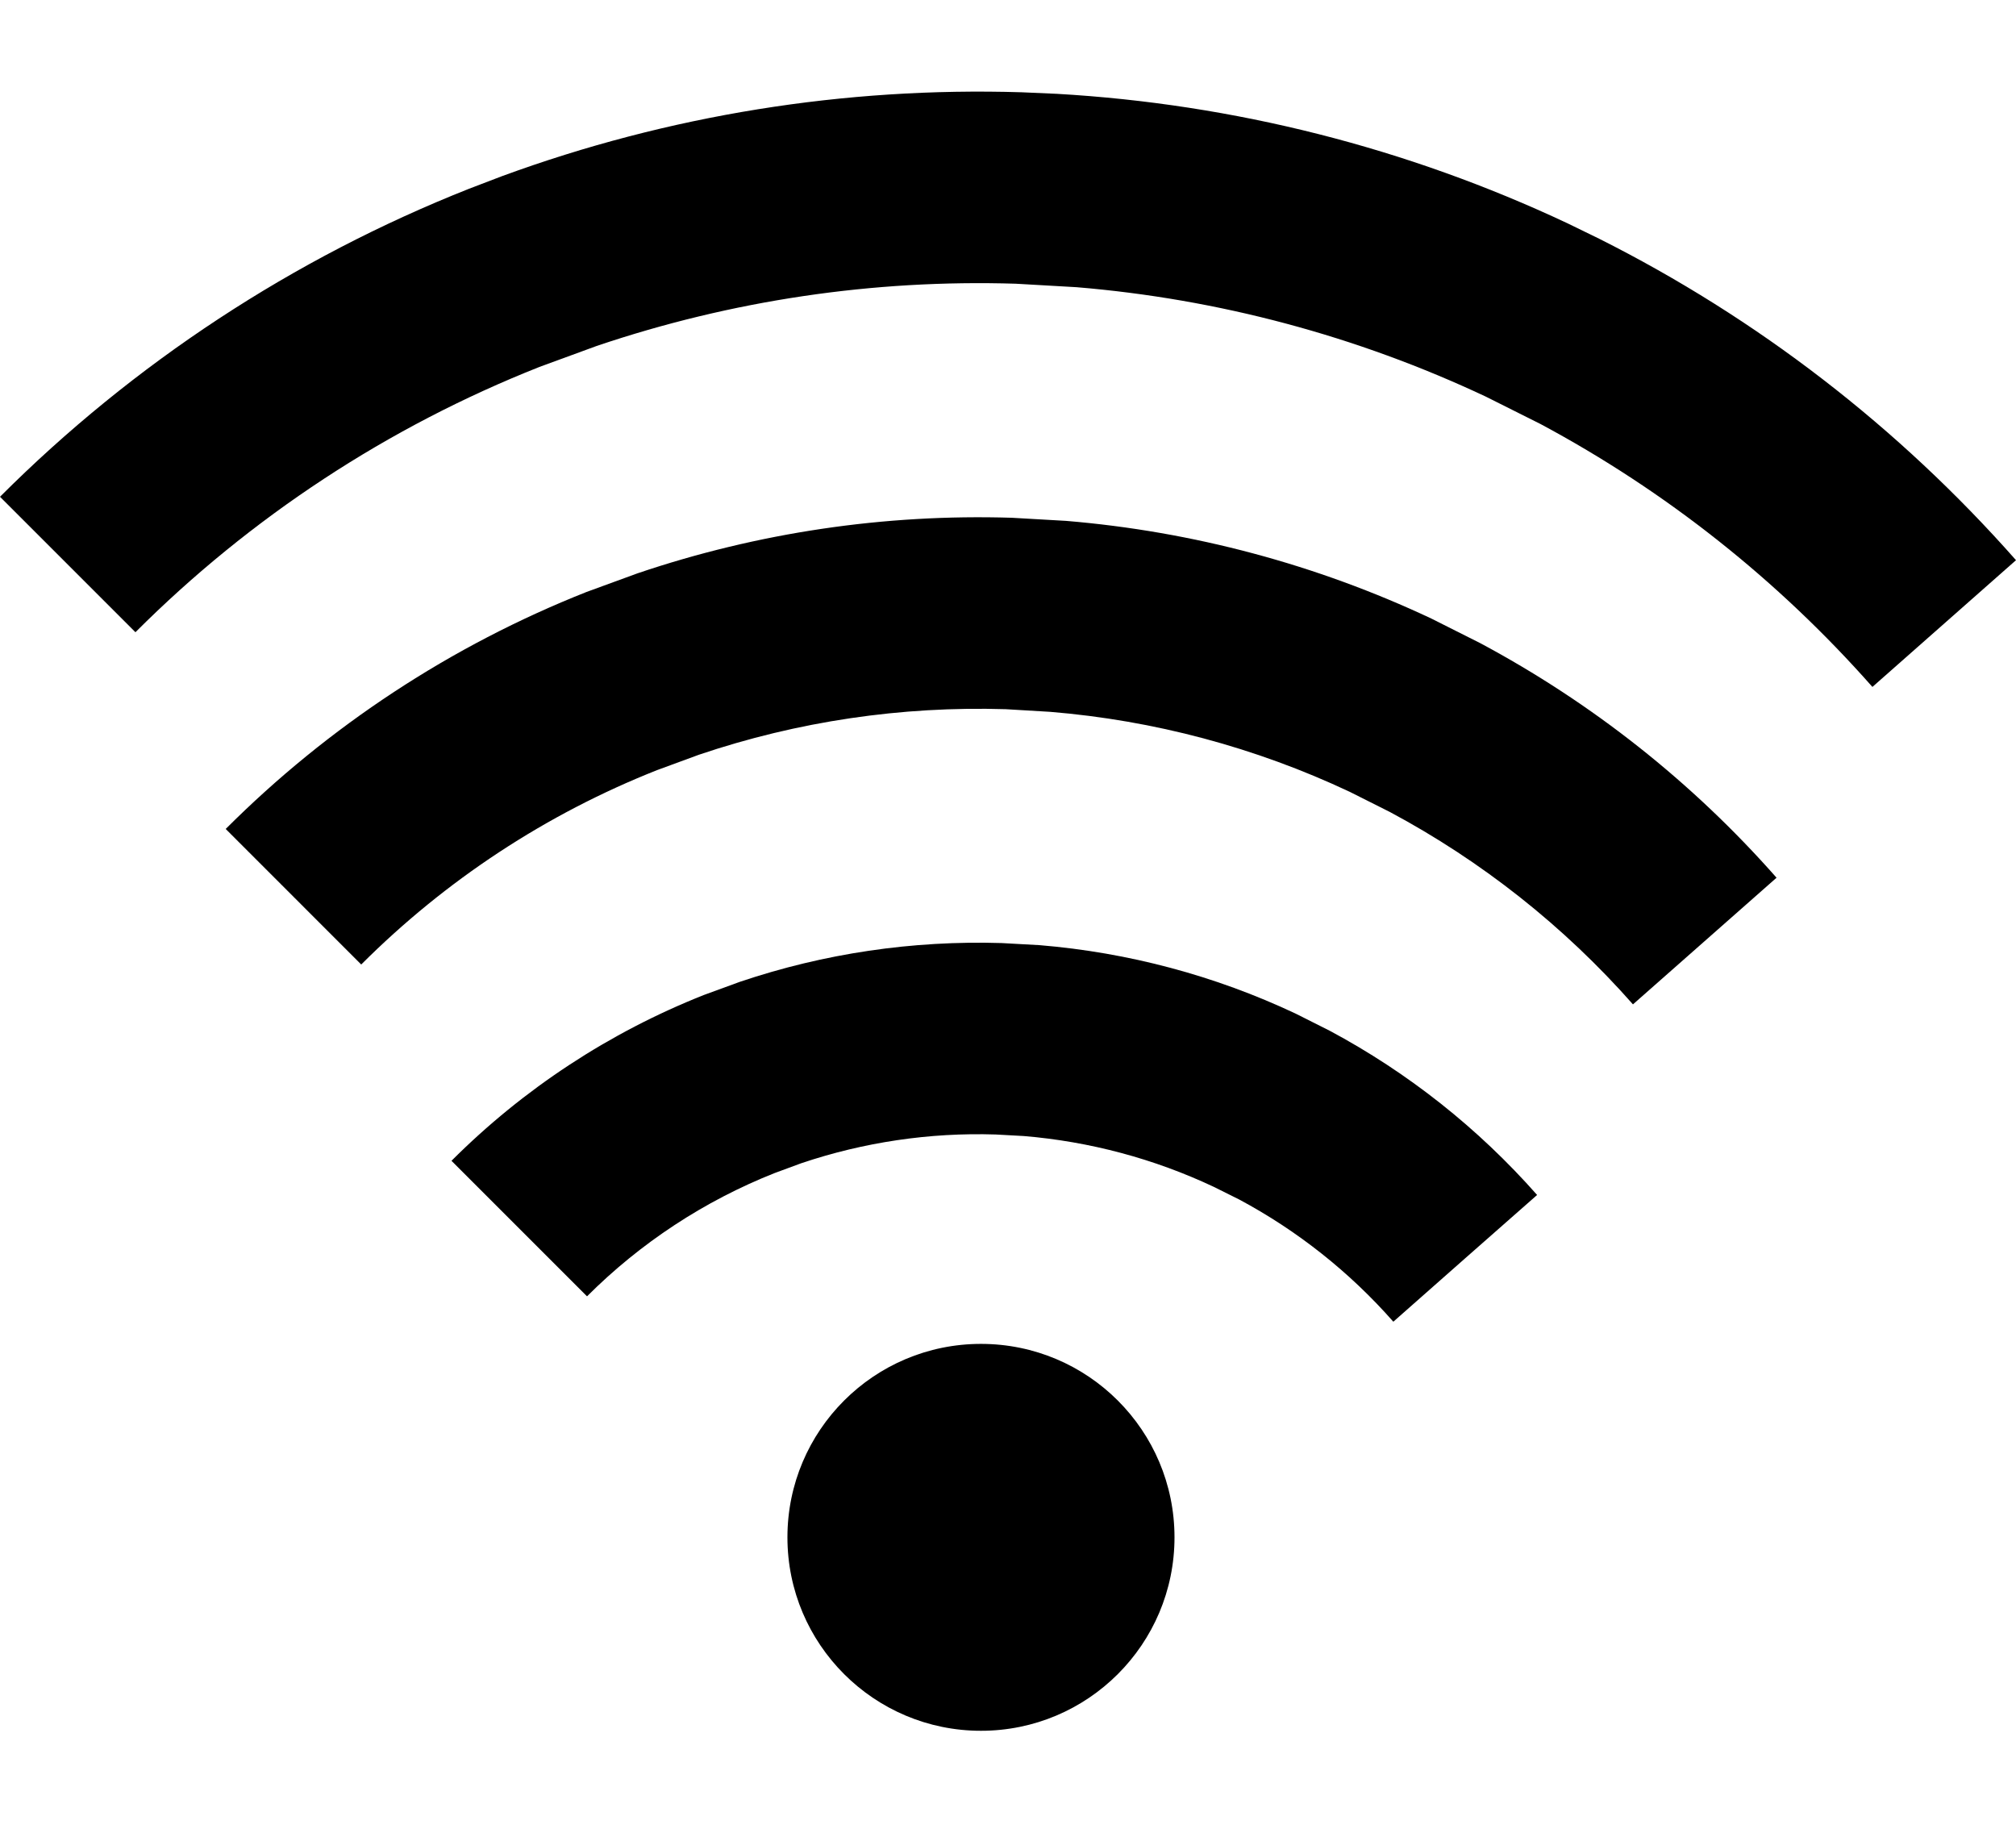
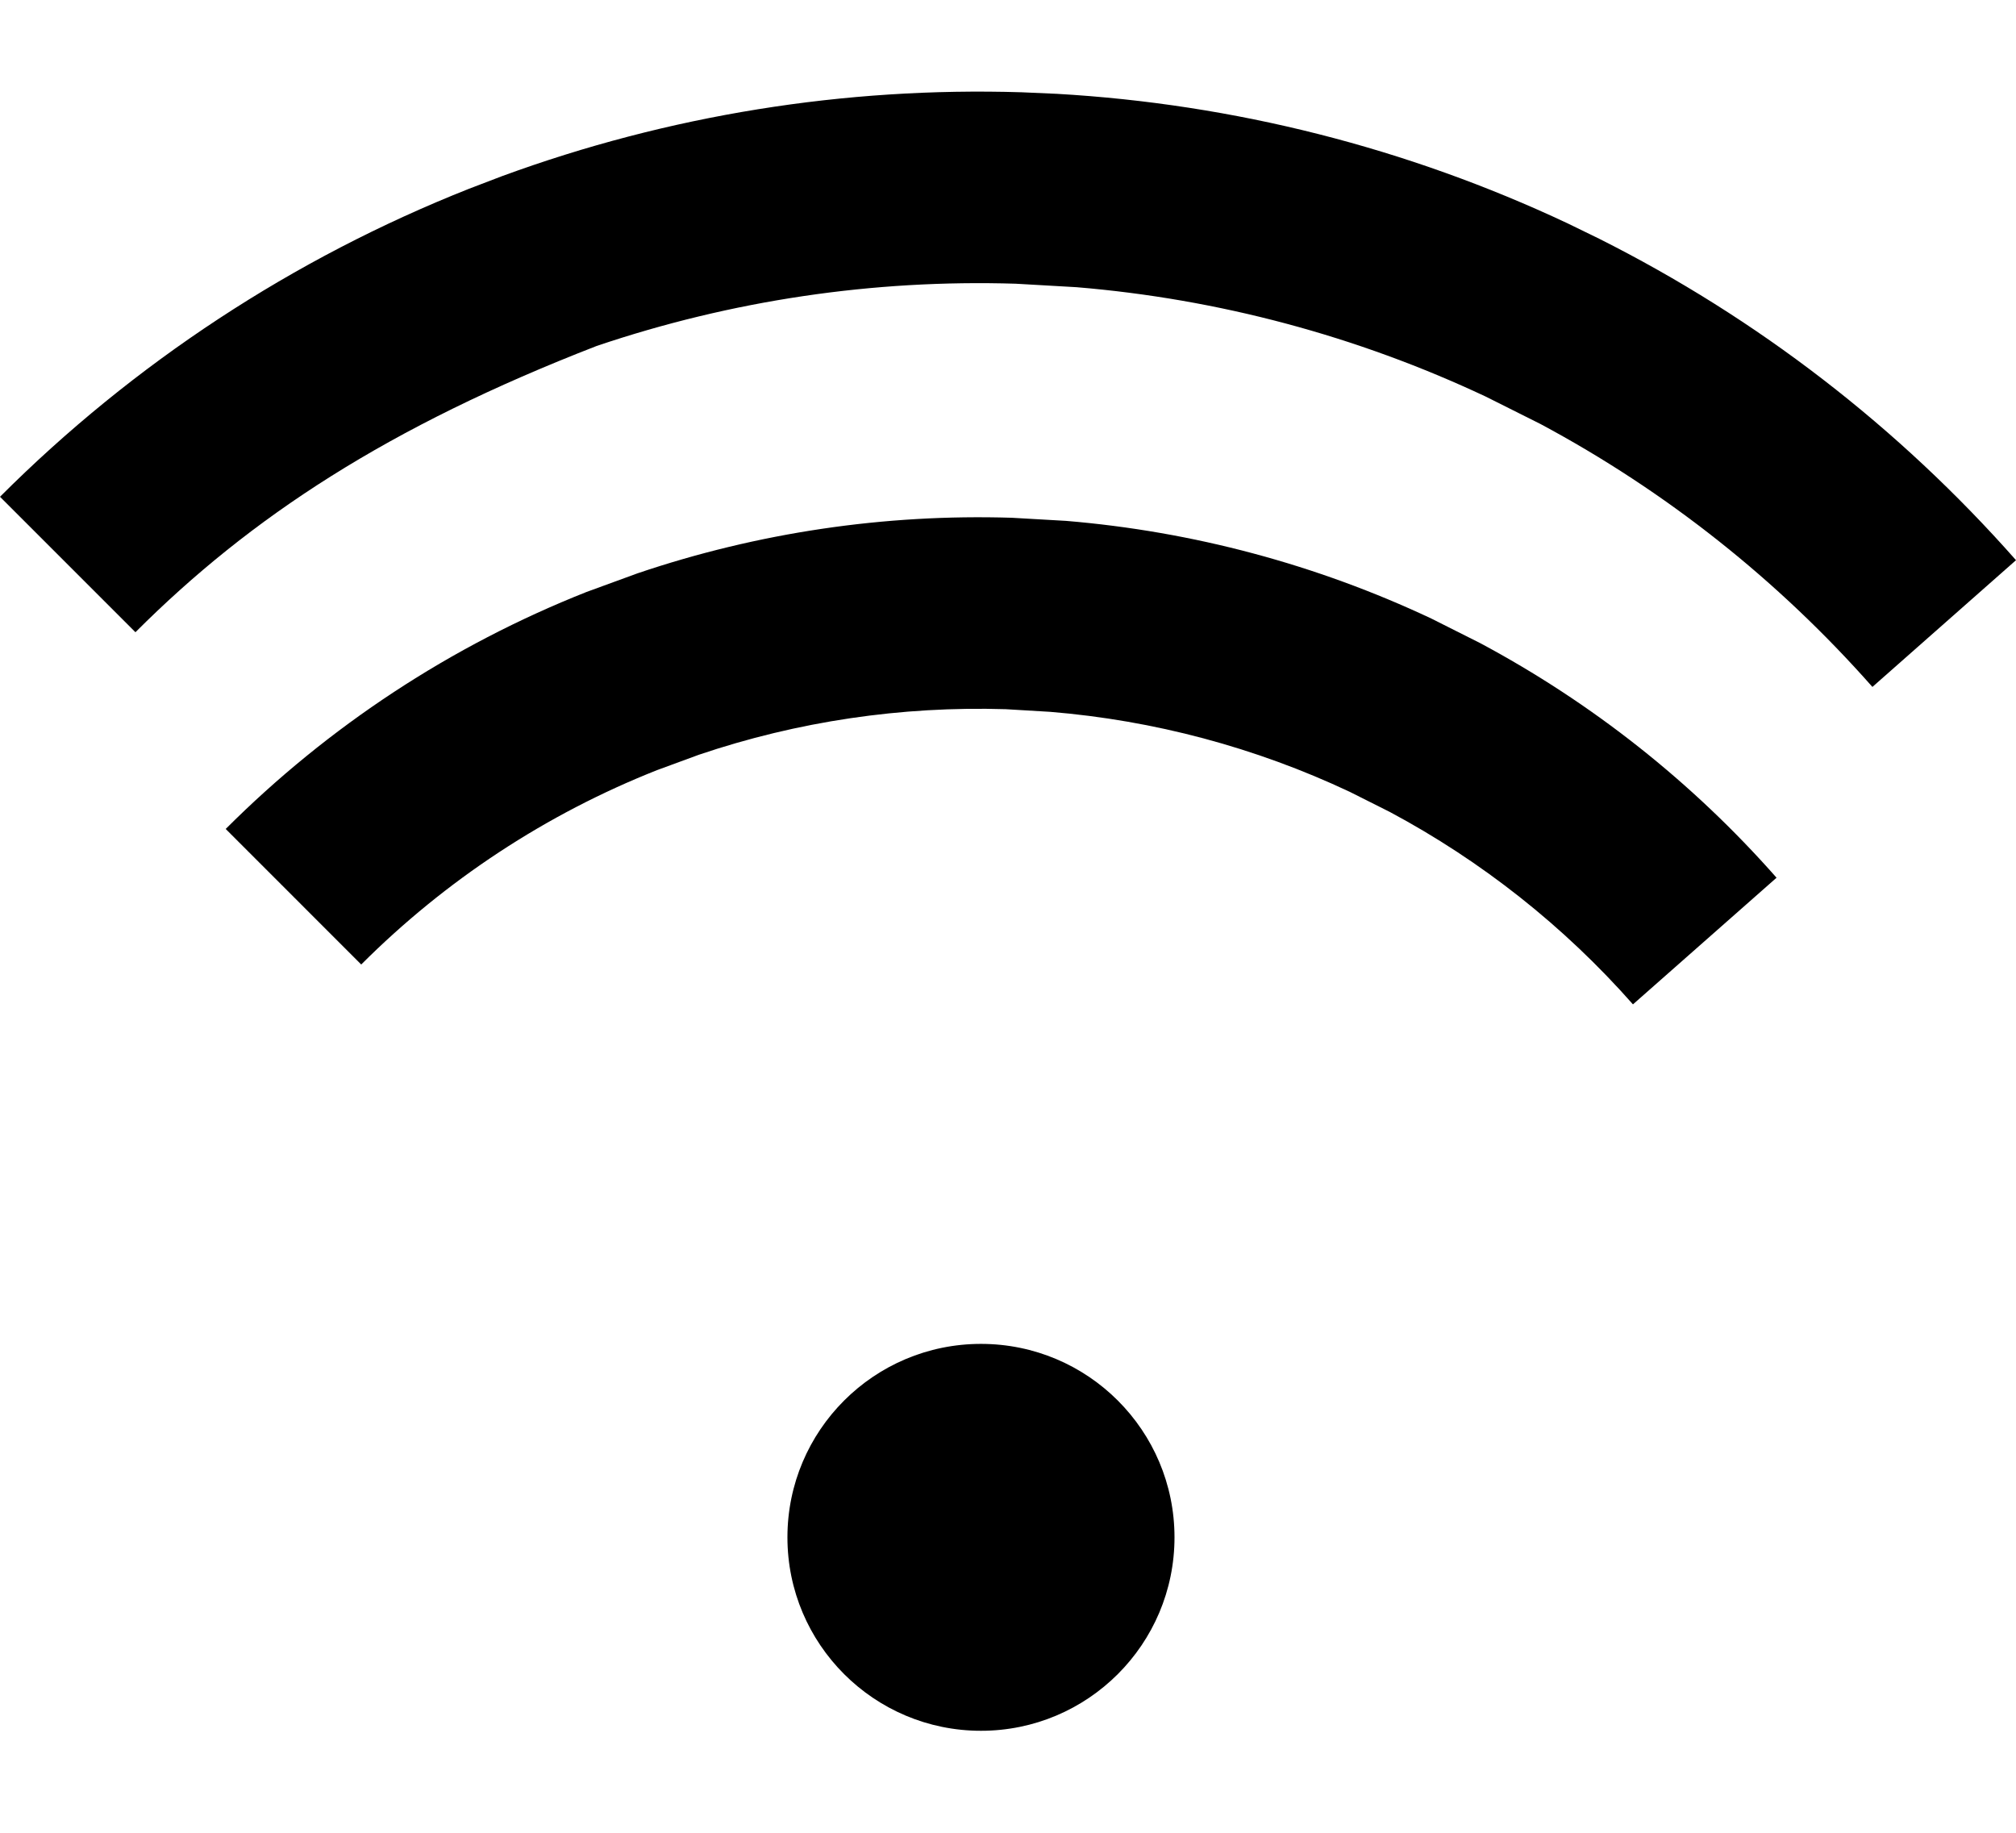
<svg xmlns="http://www.w3.org/2000/svg" width="22" height="20" viewBox="0 0 22 20" fill="none">
  <ellipse cx="10.705" cy="16.776" rx="2.112" ry="2.111" fill="black" />
-   <path d="M10.931 10.291L11.346 10.314C12.312 10.394 13.258 10.646 14.137 11.06L14.509 11.247C15.364 11.704 16.131 12.311 16.774 13.04L15.989 13.731L15.205 14.423C14.728 13.881 14.159 13.43 13.524 13.09L13.247 12.952C12.594 12.644 11.891 12.457 11.174 12.397L10.865 12.38C10.144 12.357 9.425 12.464 8.743 12.694L8.453 12.801C7.686 13.105 6.989 13.563 6.406 14.146L4.927 12.667C5.712 11.882 6.65 11.266 7.683 10.857L8.074 10.714C8.992 10.404 9.96 10.261 10.931 10.291Z" fill="black" />
  <path d="M11.041 5.65L11.634 5.684C13.014 5.799 14.364 6.159 15.62 6.75L16.151 7.017C17.373 7.67 18.469 8.536 19.387 9.578L17.82 10.96C17.067 10.106 16.167 9.395 15.166 8.86L14.73 8.641C13.7 8.156 12.593 7.861 11.462 7.768L10.975 7.739C9.837 7.704 8.703 7.872 7.627 8.236L7.17 8.404C5.96 8.883 4.862 9.605 3.942 10.525L2.463 9.046C3.585 7.924 4.925 7.044 6.4 6.46L6.958 6.256C8.27 5.812 9.653 5.607 11.041 5.65Z" fill="black" />
-   <path d="M11.15 1.007L11.536 1.024C13.464 1.135 15.354 1.613 17.104 2.436L17.451 2.605C19.177 3.472 20.721 4.663 22 6.113L20.433 7.496C19.404 6.33 18.177 5.358 16.809 4.626L16.214 4.328C14.807 3.666 13.294 3.262 11.748 3.134L11.084 3.096C9.53 3.048 7.982 3.278 6.512 3.775L5.887 4.004C4.235 4.658 2.734 5.643 1.478 6.899L0 5.421C1.458 3.963 3.201 2.819 5.118 2.06L5.479 1.922C7.292 1.257 9.217 0.947 11.15 1.007Z" fill="black" />
+   <path d="M11.15 1.007L11.536 1.024C13.464 1.135 15.354 1.613 17.104 2.436L17.451 2.605C19.177 3.472 20.721 4.663 22 6.113L20.433 7.496C19.404 6.33 18.177 5.358 16.809 4.626L16.214 4.328C14.807 3.666 13.294 3.262 11.748 3.134L11.084 3.096C9.53 3.048 7.982 3.278 6.512 3.775C4.235 4.658 2.734 5.643 1.478 6.899L0 5.421C1.458 3.963 3.201 2.819 5.118 2.06L5.479 1.922C7.292 1.257 9.217 0.947 11.15 1.007Z" fill="black" />
</svg>